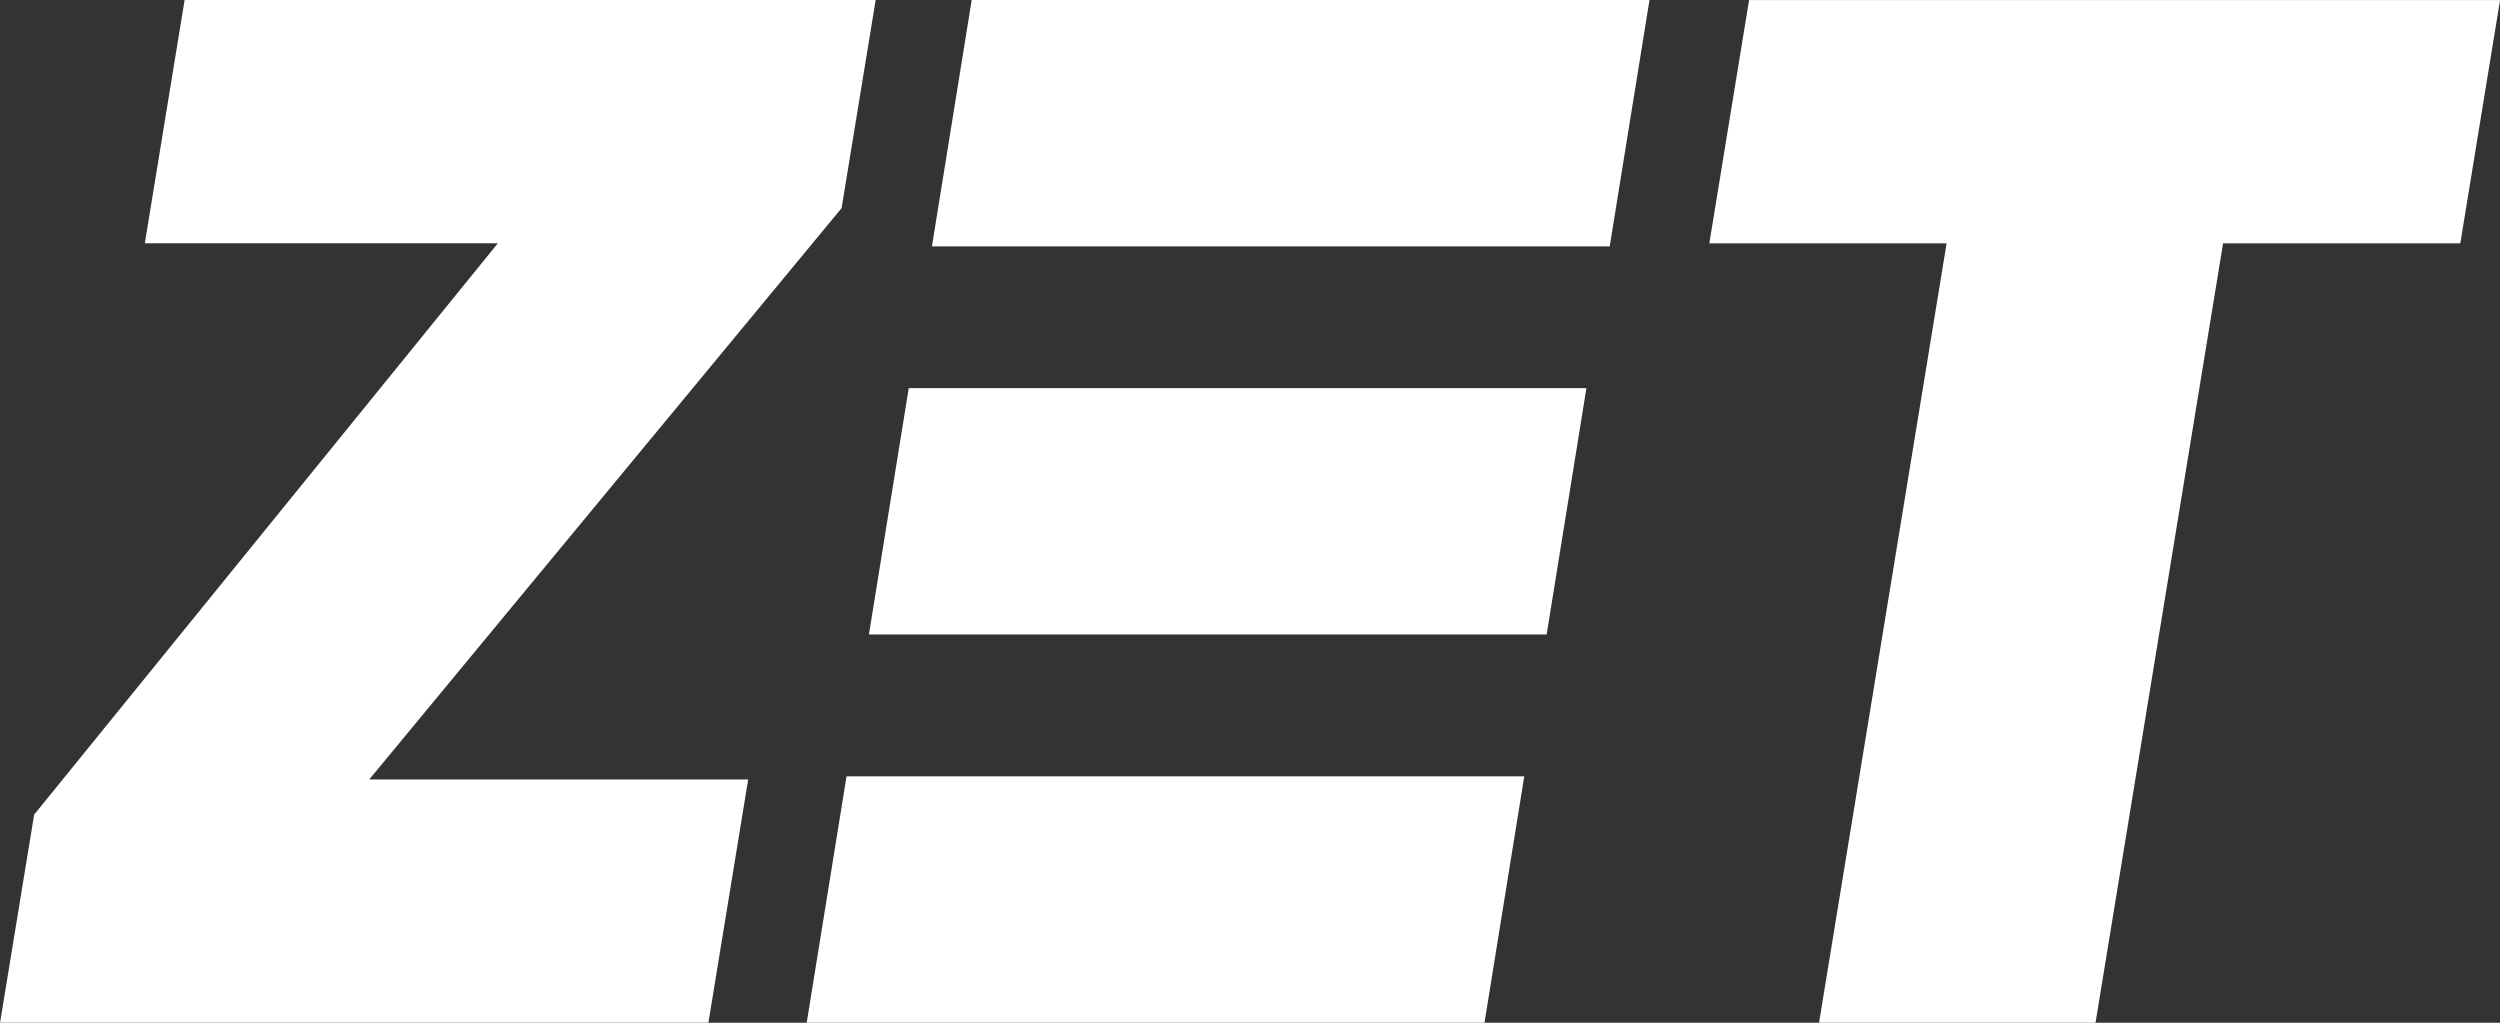
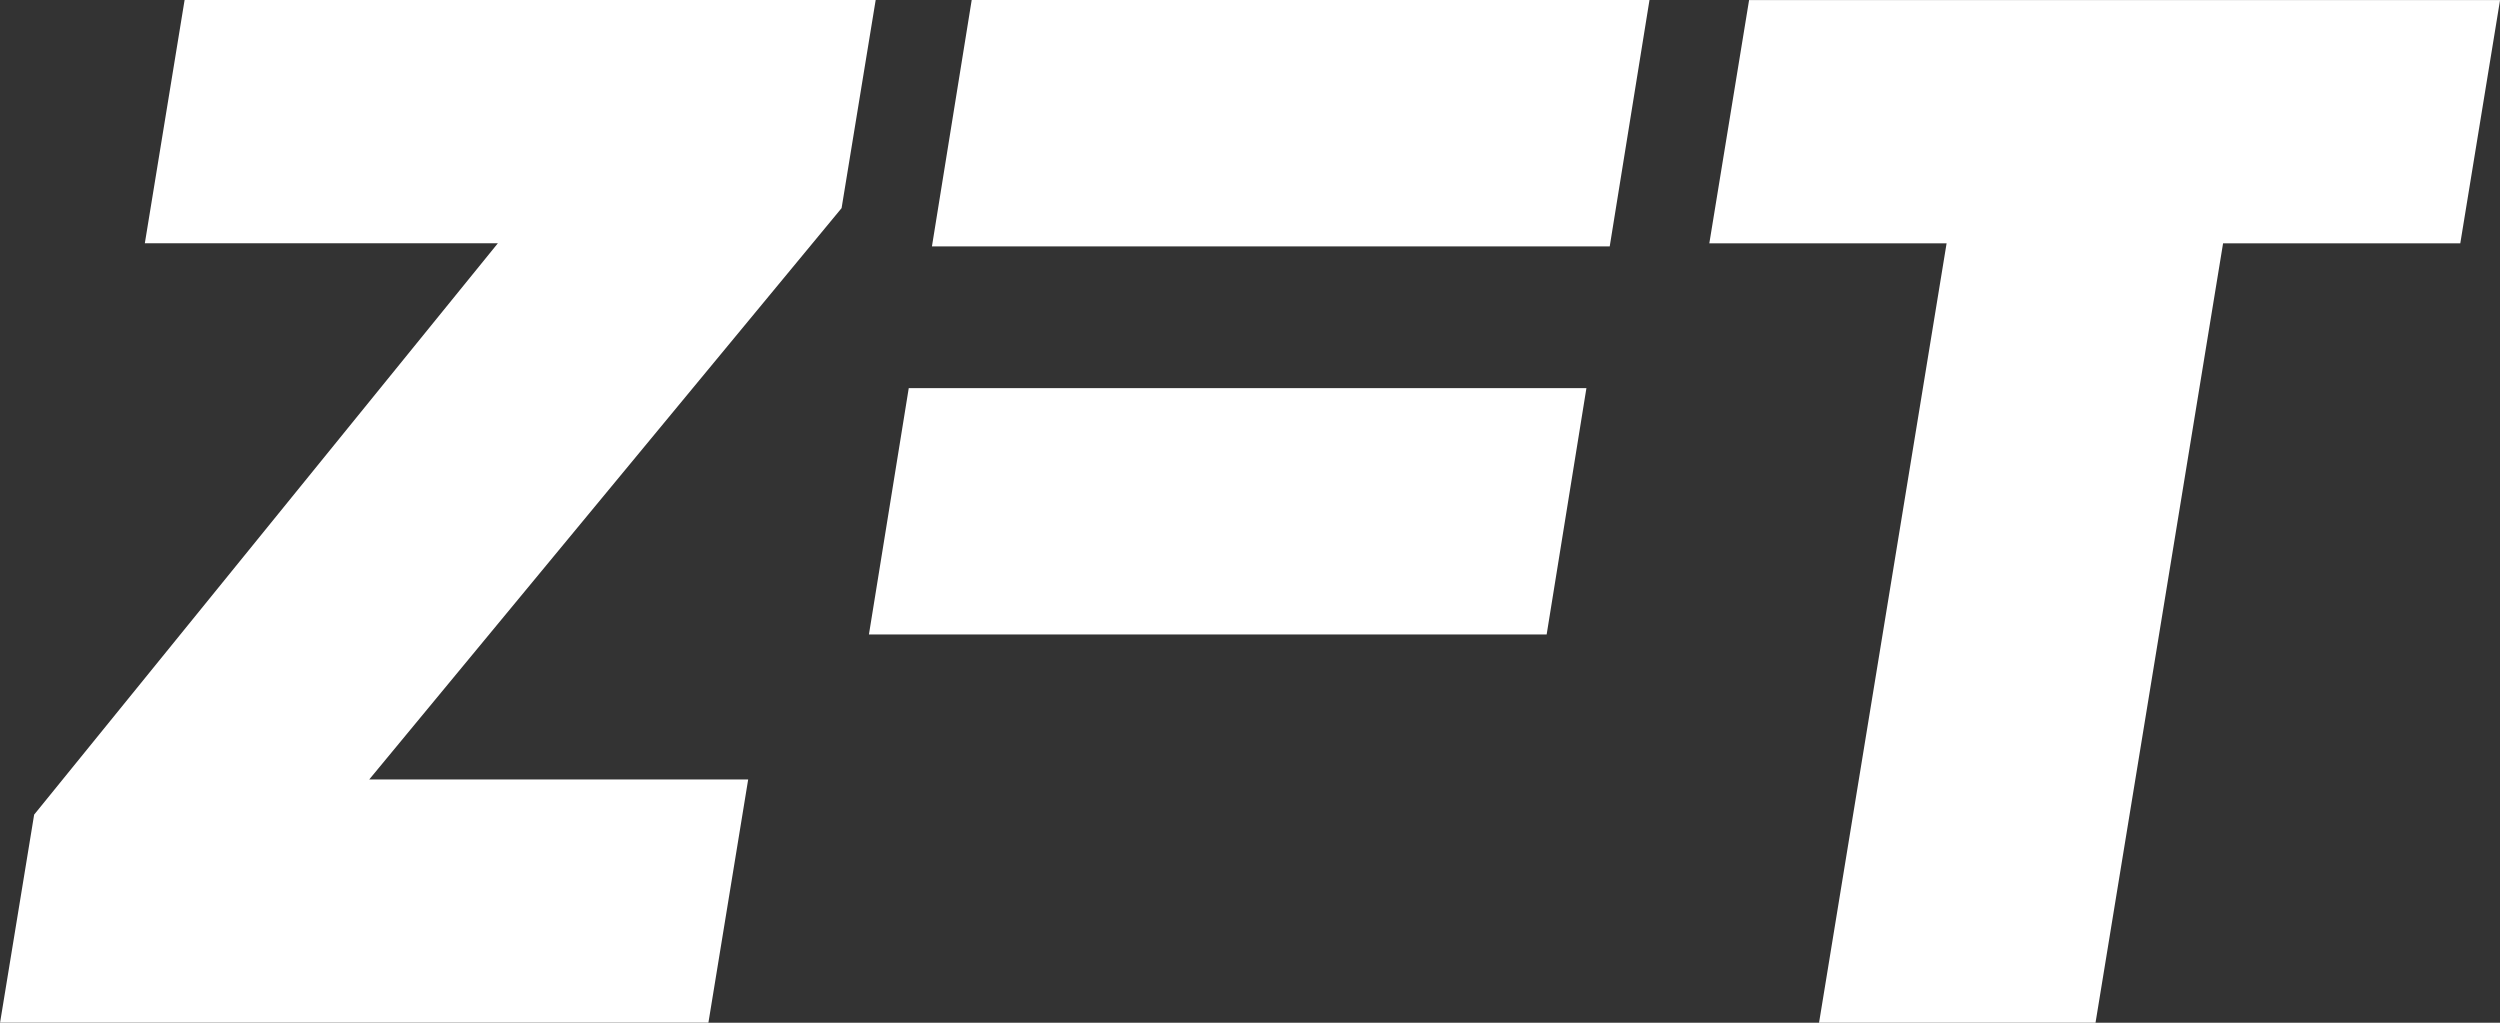
<svg xmlns="http://www.w3.org/2000/svg" width="44" height="18" viewBox="0 0 44 18">
  <rect x="0" y="0" width="44" height="18" fill="#333333" stroke="none" />
  <g id="그룹_5986" data-name="그룹 5986" transform="translate(0)">
    <path id="패스_27526" data-name="패스 27526" d="M350.838,72.162l.6-3.663H339.275l-.7,4.282h6.213l-8.124,10.01-.037.045-.6,3.662h12.467l.7-4.281h-6.669Z" transform="translate(-336.026 -68.499)" fill="#fff" />
    <path id="패스_27527" data-name="패스 27527" d="M361.8,72.836h11.929l.7-4.337H362.5Z" transform="translate(-345.398 -68.499)" fill="#fff" />
    <path id="패스_27528" data-name="패스 27528" d="M360.059,83.6h11.928l.7-4.336H360.76Z" transform="translate(-344.766 -72.433)" fill="#fff" />
-     <path id="패스_27529" data-name="패스 27529" d="M358.339,94.367h11.929l.7-4.336H359.04Z" transform="translate(-344.141 -76.367)" fill="#fff" />
    <path id="패스_27530" data-name="패스 27530" d="M384.031,68.5l-.7,4.282h4.176L385.262,86.5h4.866l2.245-13.718h4.175l.7-4.282Z" transform="translate(-353.247 -68.499)" fill="#fff" />
  </g>
</svg>